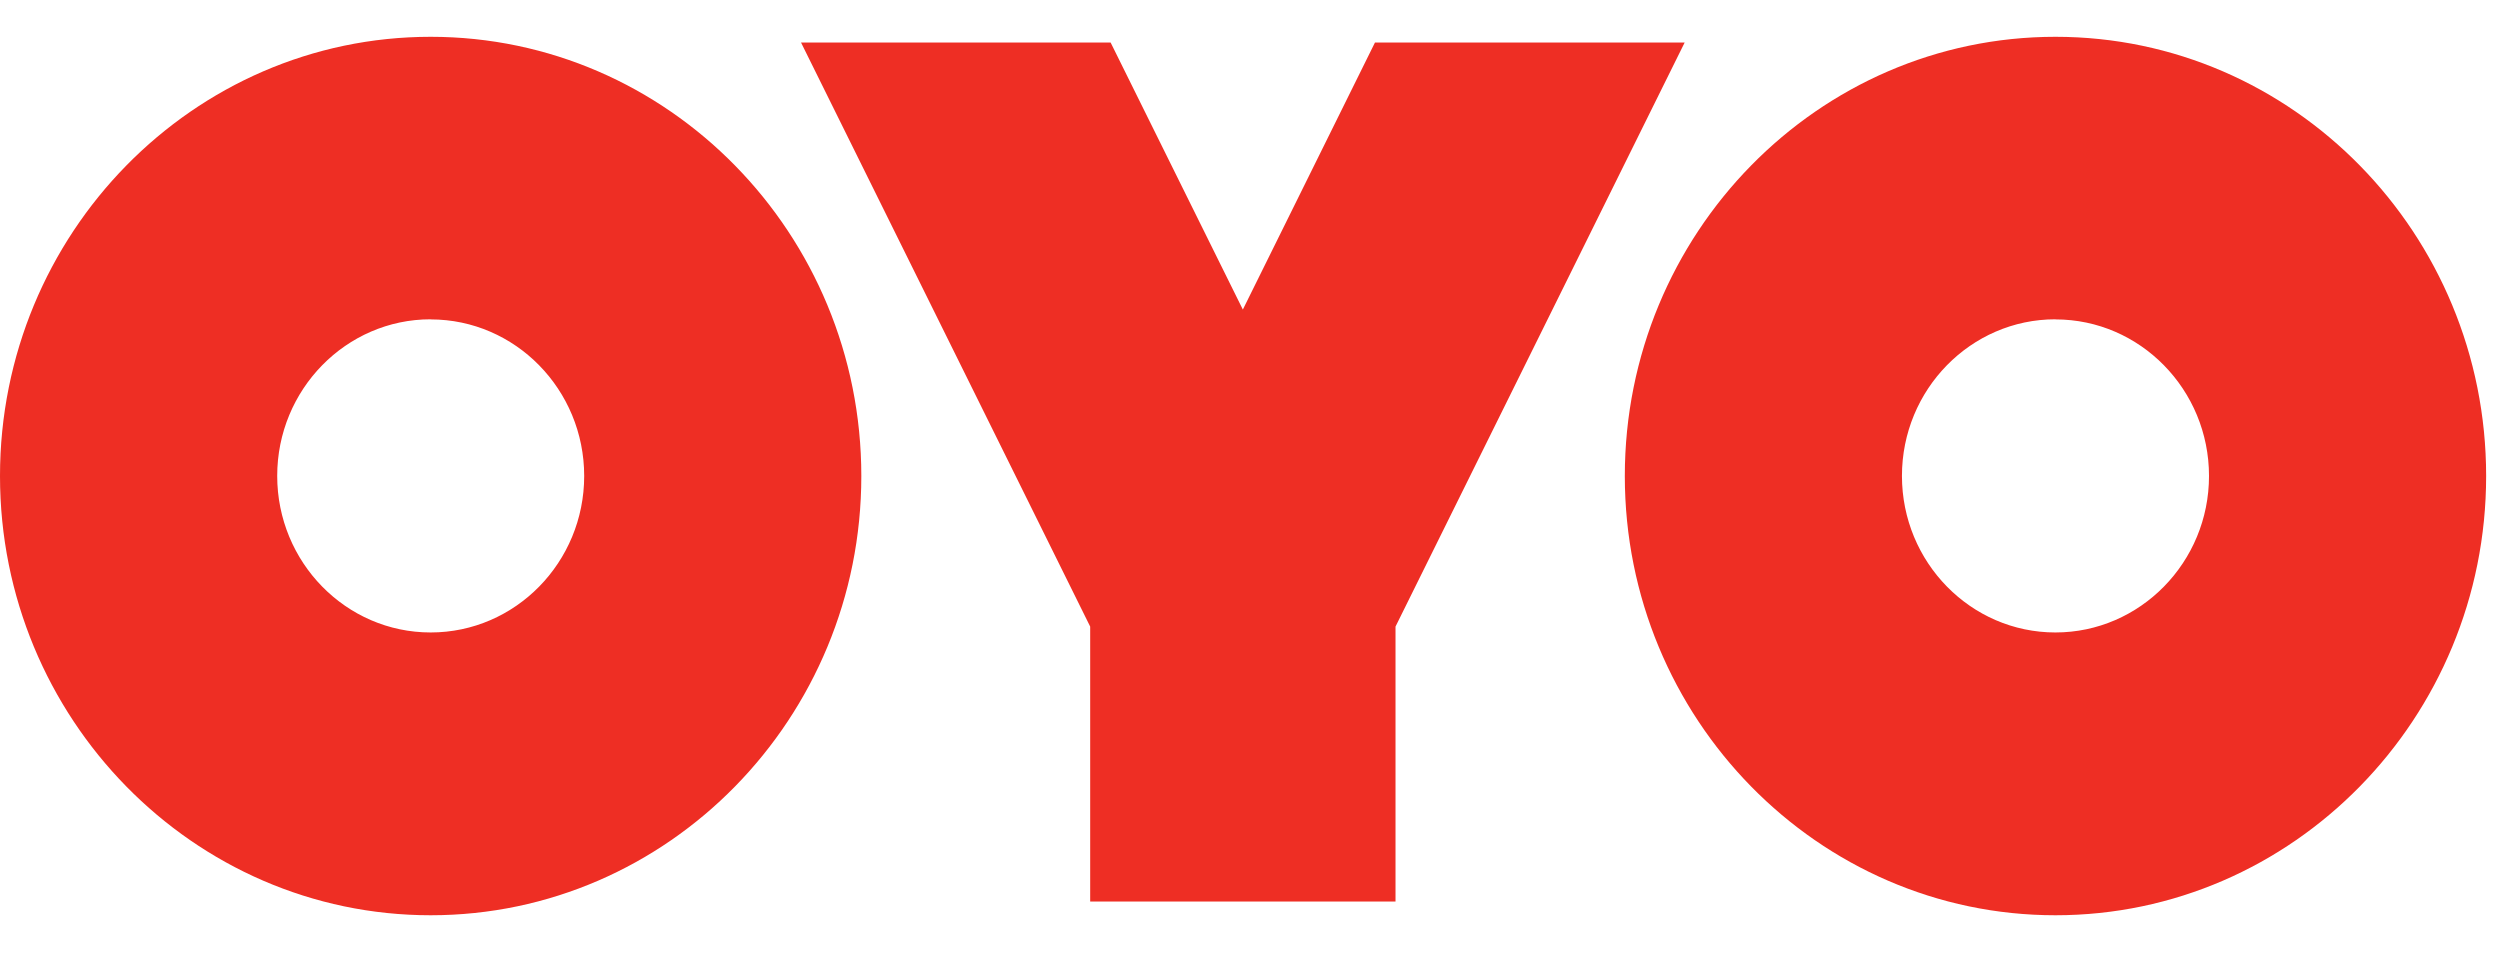
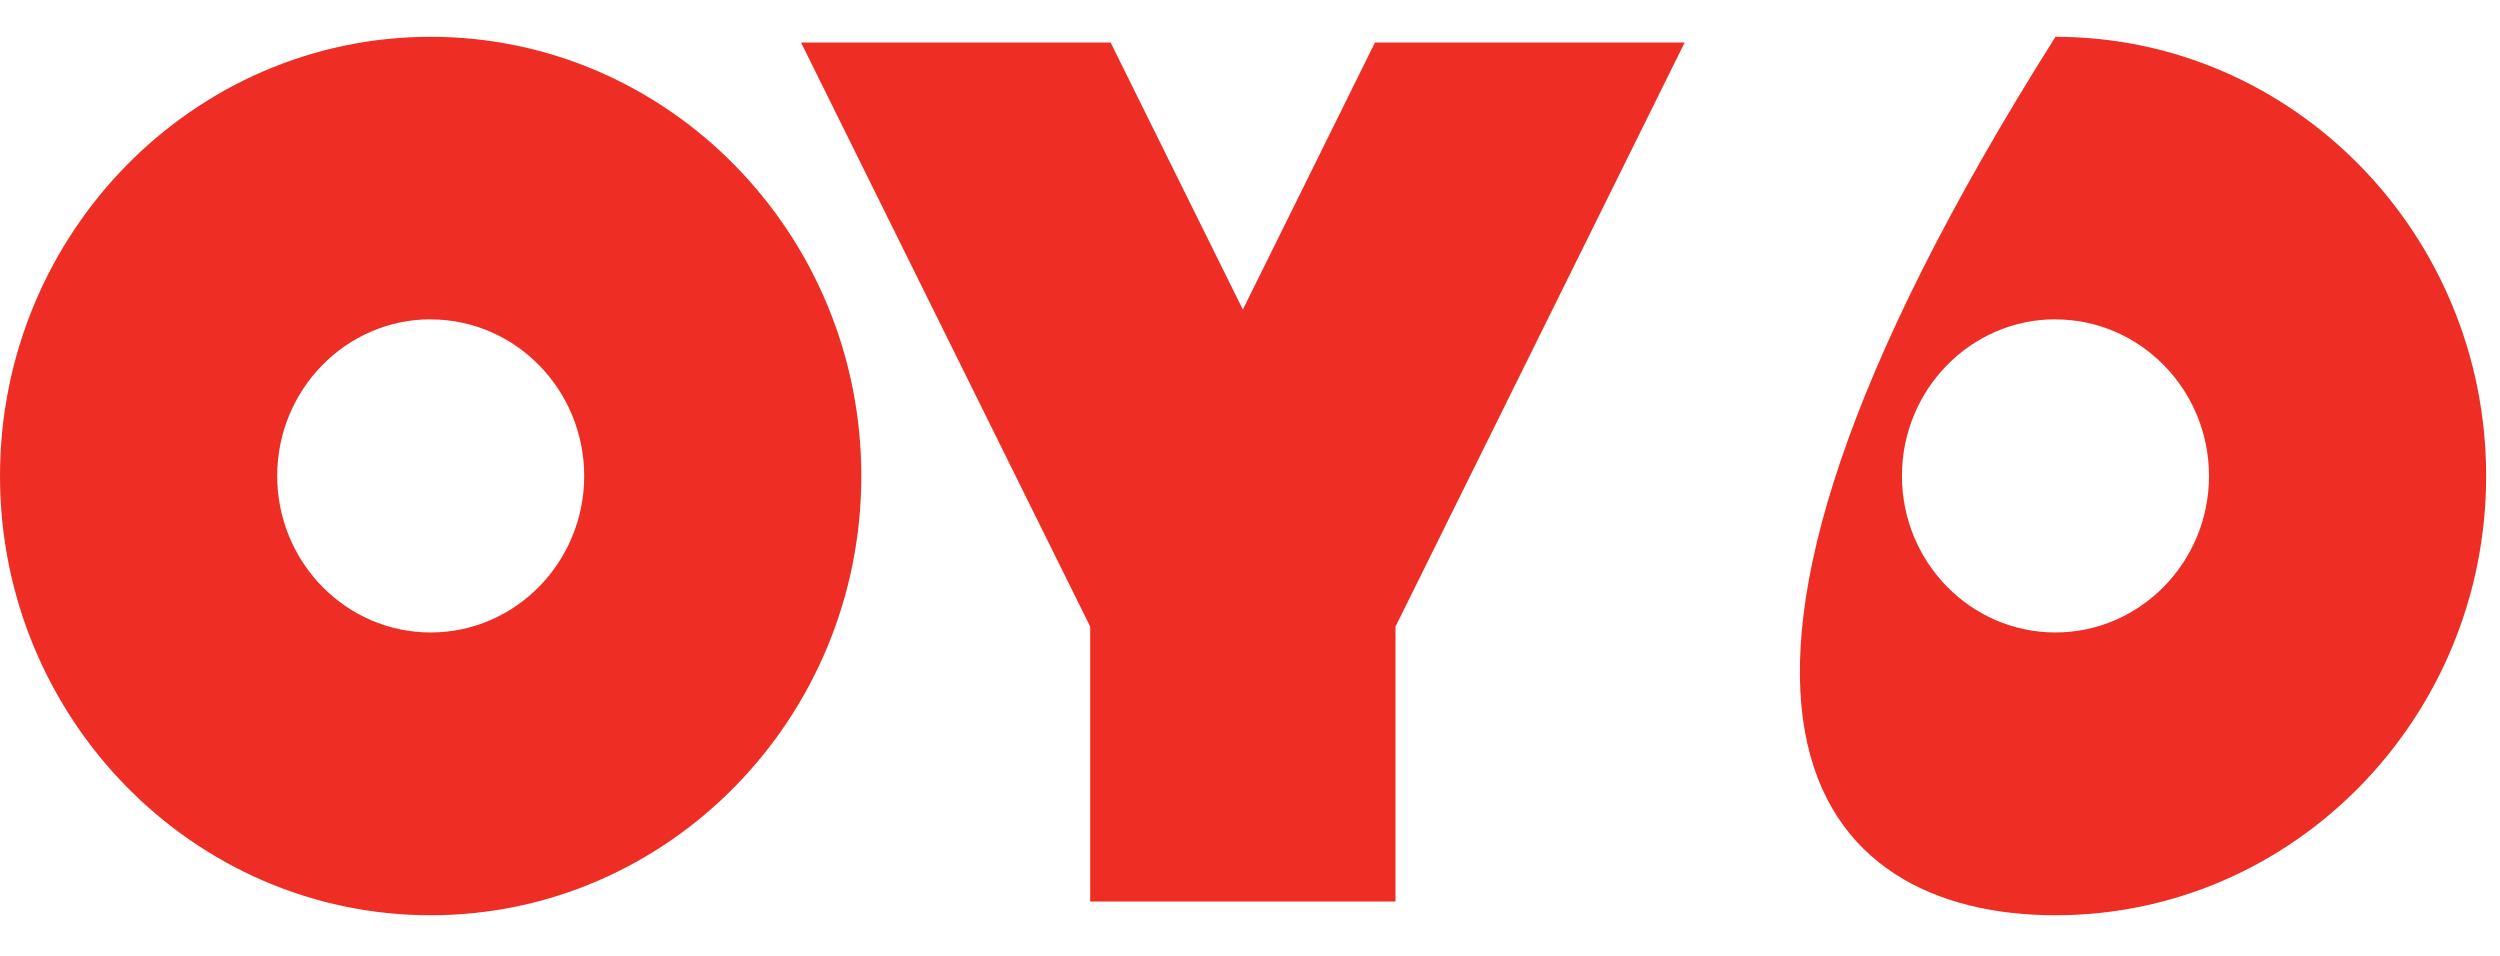
<svg xmlns="http://www.w3.org/2000/svg" width="68" height="26" viewBox="0 0 68 26" fill="none">
-   <path d="M55.909 24.895C62.367 24.895 67.623 19.535 67.623 12.948C67.623 6.357 62.367 1.001 55.909 1.001C49.449 1.001 44.195 6.357 44.195 12.948C44.195 19.535 49.449 24.895 55.909 24.895ZM55.909 8.688C58.211 8.688 60.085 10.599 60.085 12.947C60.085 15.294 58.209 17.203 55.907 17.203C53.605 17.203 51.733 15.294 51.733 12.945C51.733 10.595 53.606 8.685 55.907 8.685L55.909 8.688ZM11.714 24.895C18.173 24.895 23.428 19.535 23.428 12.948C23.428 6.357 18.173 1.001 11.714 1.001C5.257 1.001 0 6.357 0 12.948C0 19.535 5.257 24.895 11.714 24.895ZM11.714 8.688C14.017 8.688 15.89 10.599 15.89 12.947C15.89 15.294 14.017 17.203 11.714 17.203C9.412 17.203 7.54 15.294 7.54 12.945C7.54 10.595 9.414 8.685 11.714 8.685V8.688ZM33.805 8.419L30.209 1.157H21.788L29.653 17.043V24.522H37.958V17.043L45.823 1.157H37.399L33.806 8.419H33.805Z" fill="#EE2E24" />
+   <path d="M55.909 24.895C62.367 24.895 67.623 19.535 67.623 12.948C67.623 6.357 62.367 1.001 55.909 1.001C44.195 19.535 49.449 24.895 55.909 24.895ZM55.909 8.688C58.211 8.688 60.085 10.599 60.085 12.947C60.085 15.294 58.209 17.203 55.907 17.203C53.605 17.203 51.733 15.294 51.733 12.945C51.733 10.595 53.606 8.685 55.907 8.685L55.909 8.688ZM11.714 24.895C18.173 24.895 23.428 19.535 23.428 12.948C23.428 6.357 18.173 1.001 11.714 1.001C5.257 1.001 0 6.357 0 12.948C0 19.535 5.257 24.895 11.714 24.895ZM11.714 8.688C14.017 8.688 15.89 10.599 15.89 12.947C15.89 15.294 14.017 17.203 11.714 17.203C9.412 17.203 7.54 15.294 7.54 12.945C7.54 10.595 9.414 8.685 11.714 8.685V8.688ZM33.805 8.419L30.209 1.157H21.788L29.653 17.043V24.522H37.958V17.043L45.823 1.157H37.399L33.806 8.419H33.805Z" fill="#EE2E24" />
</svg>